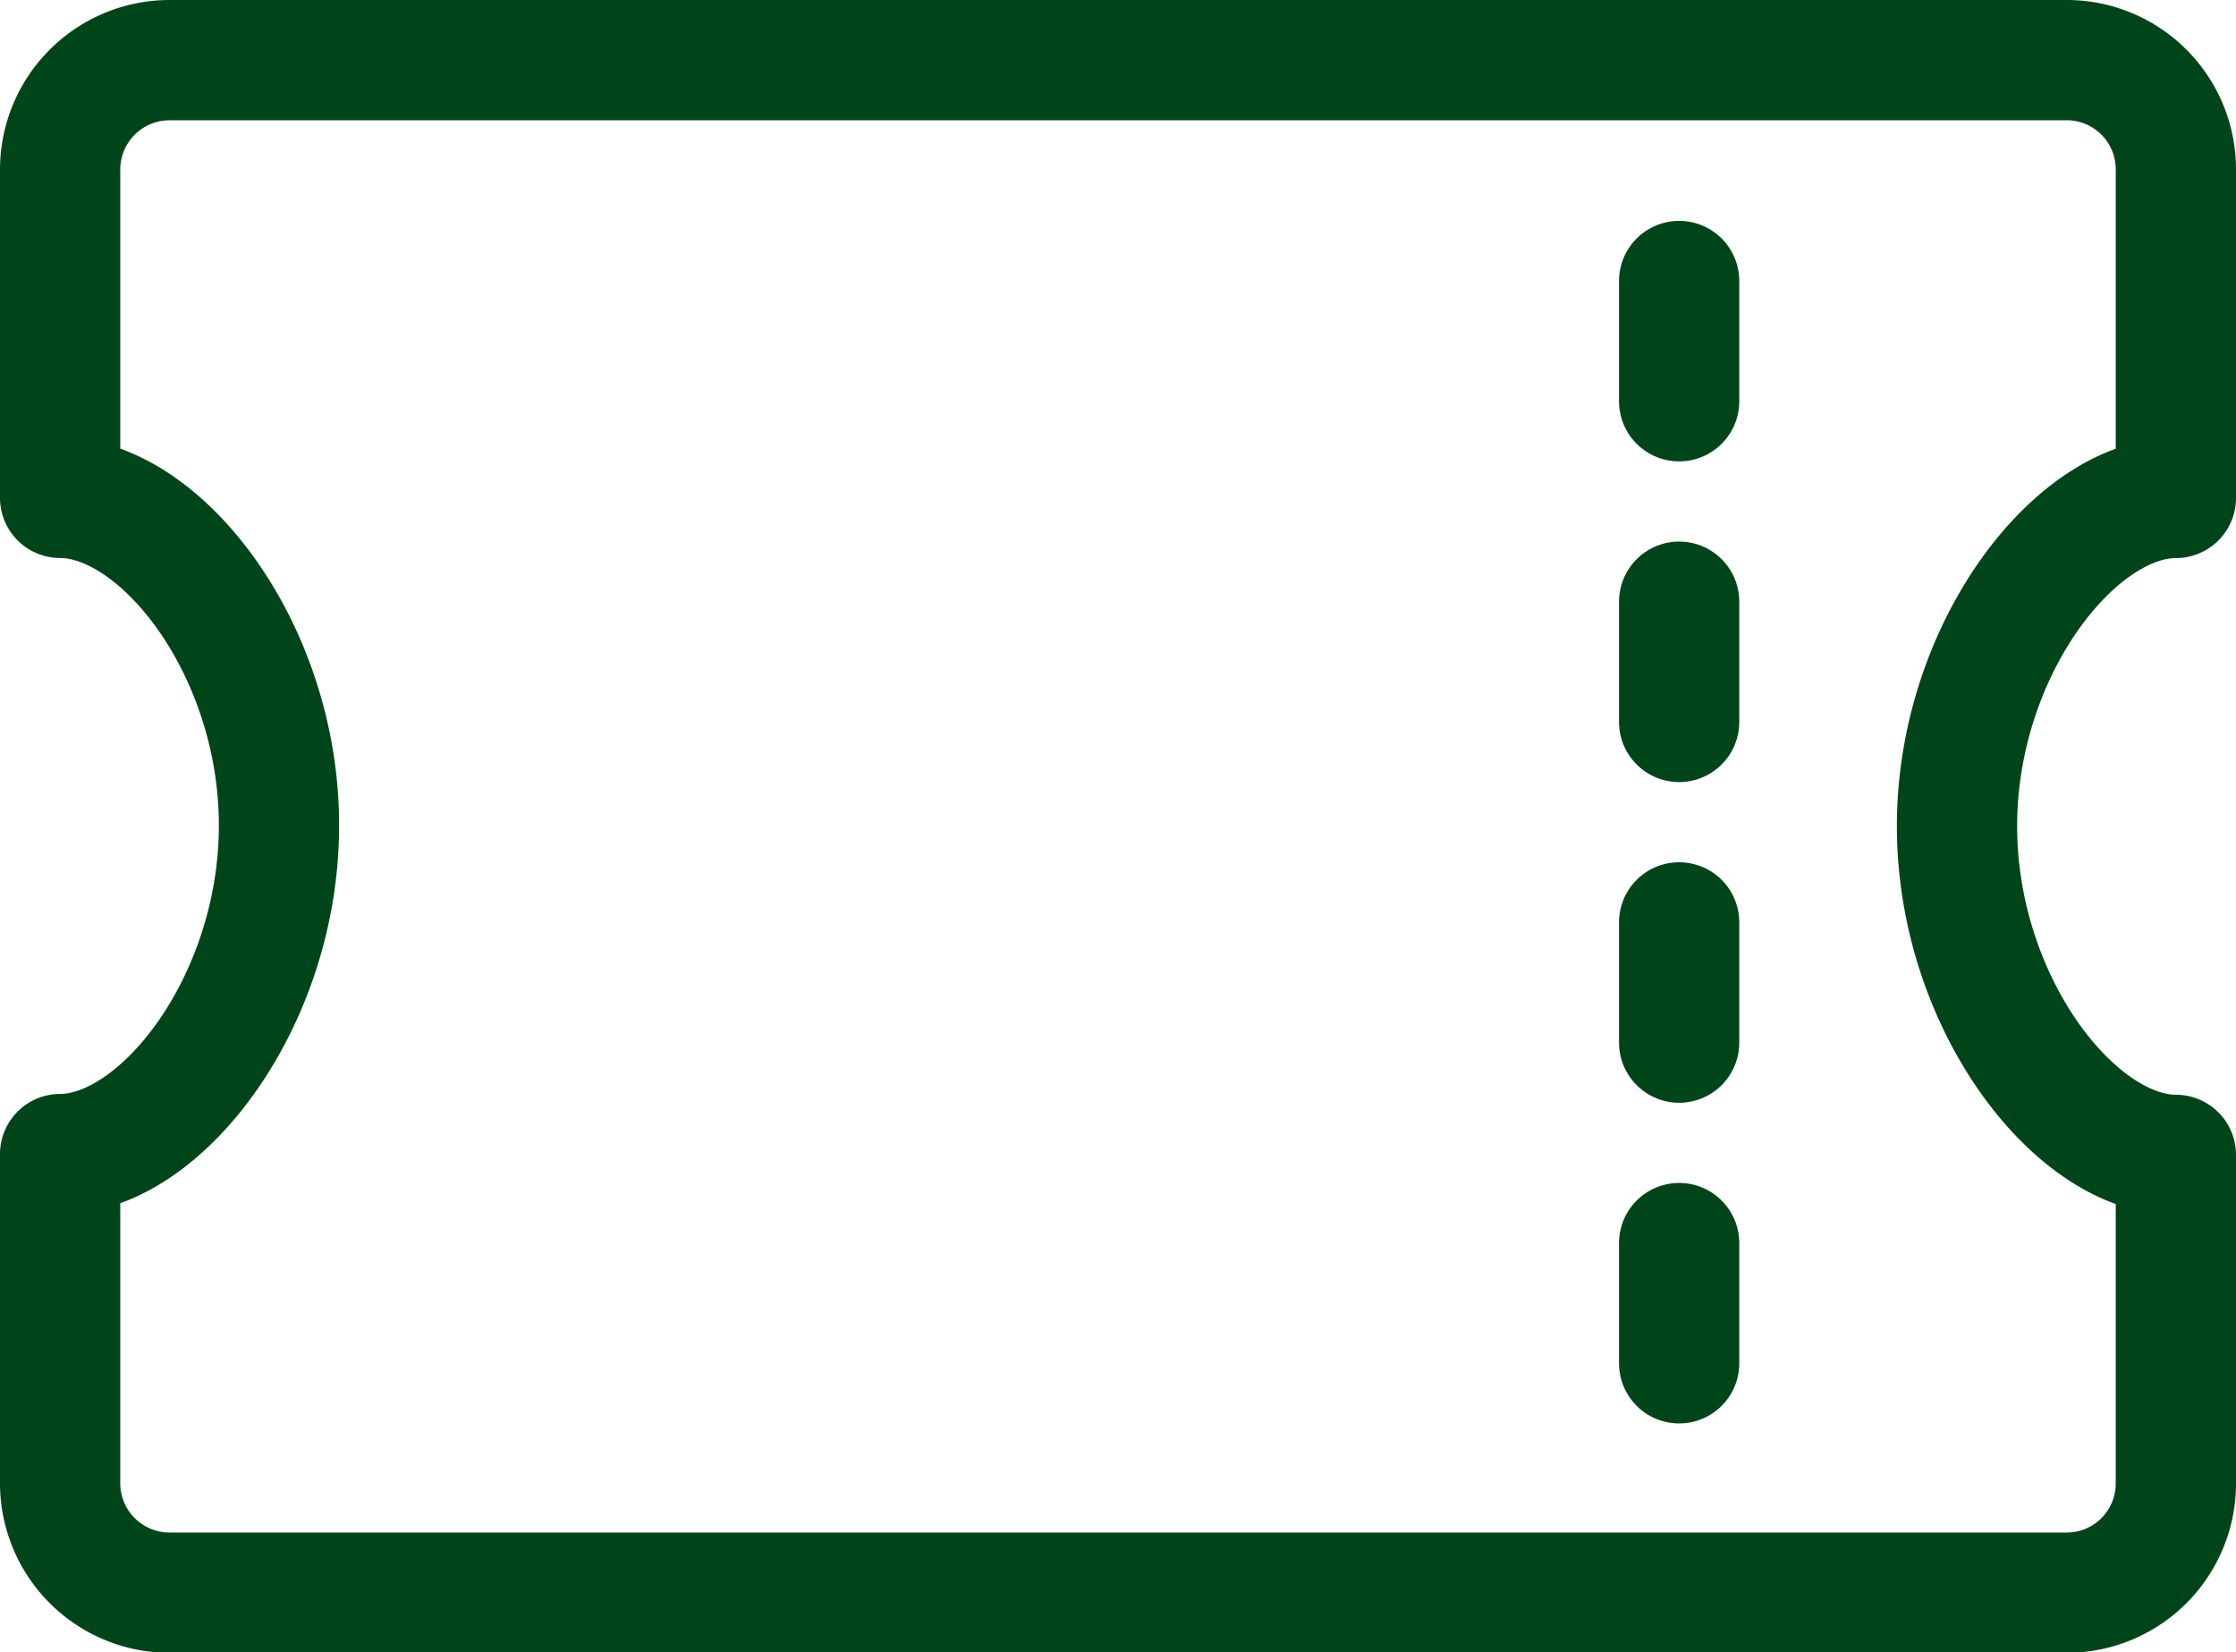
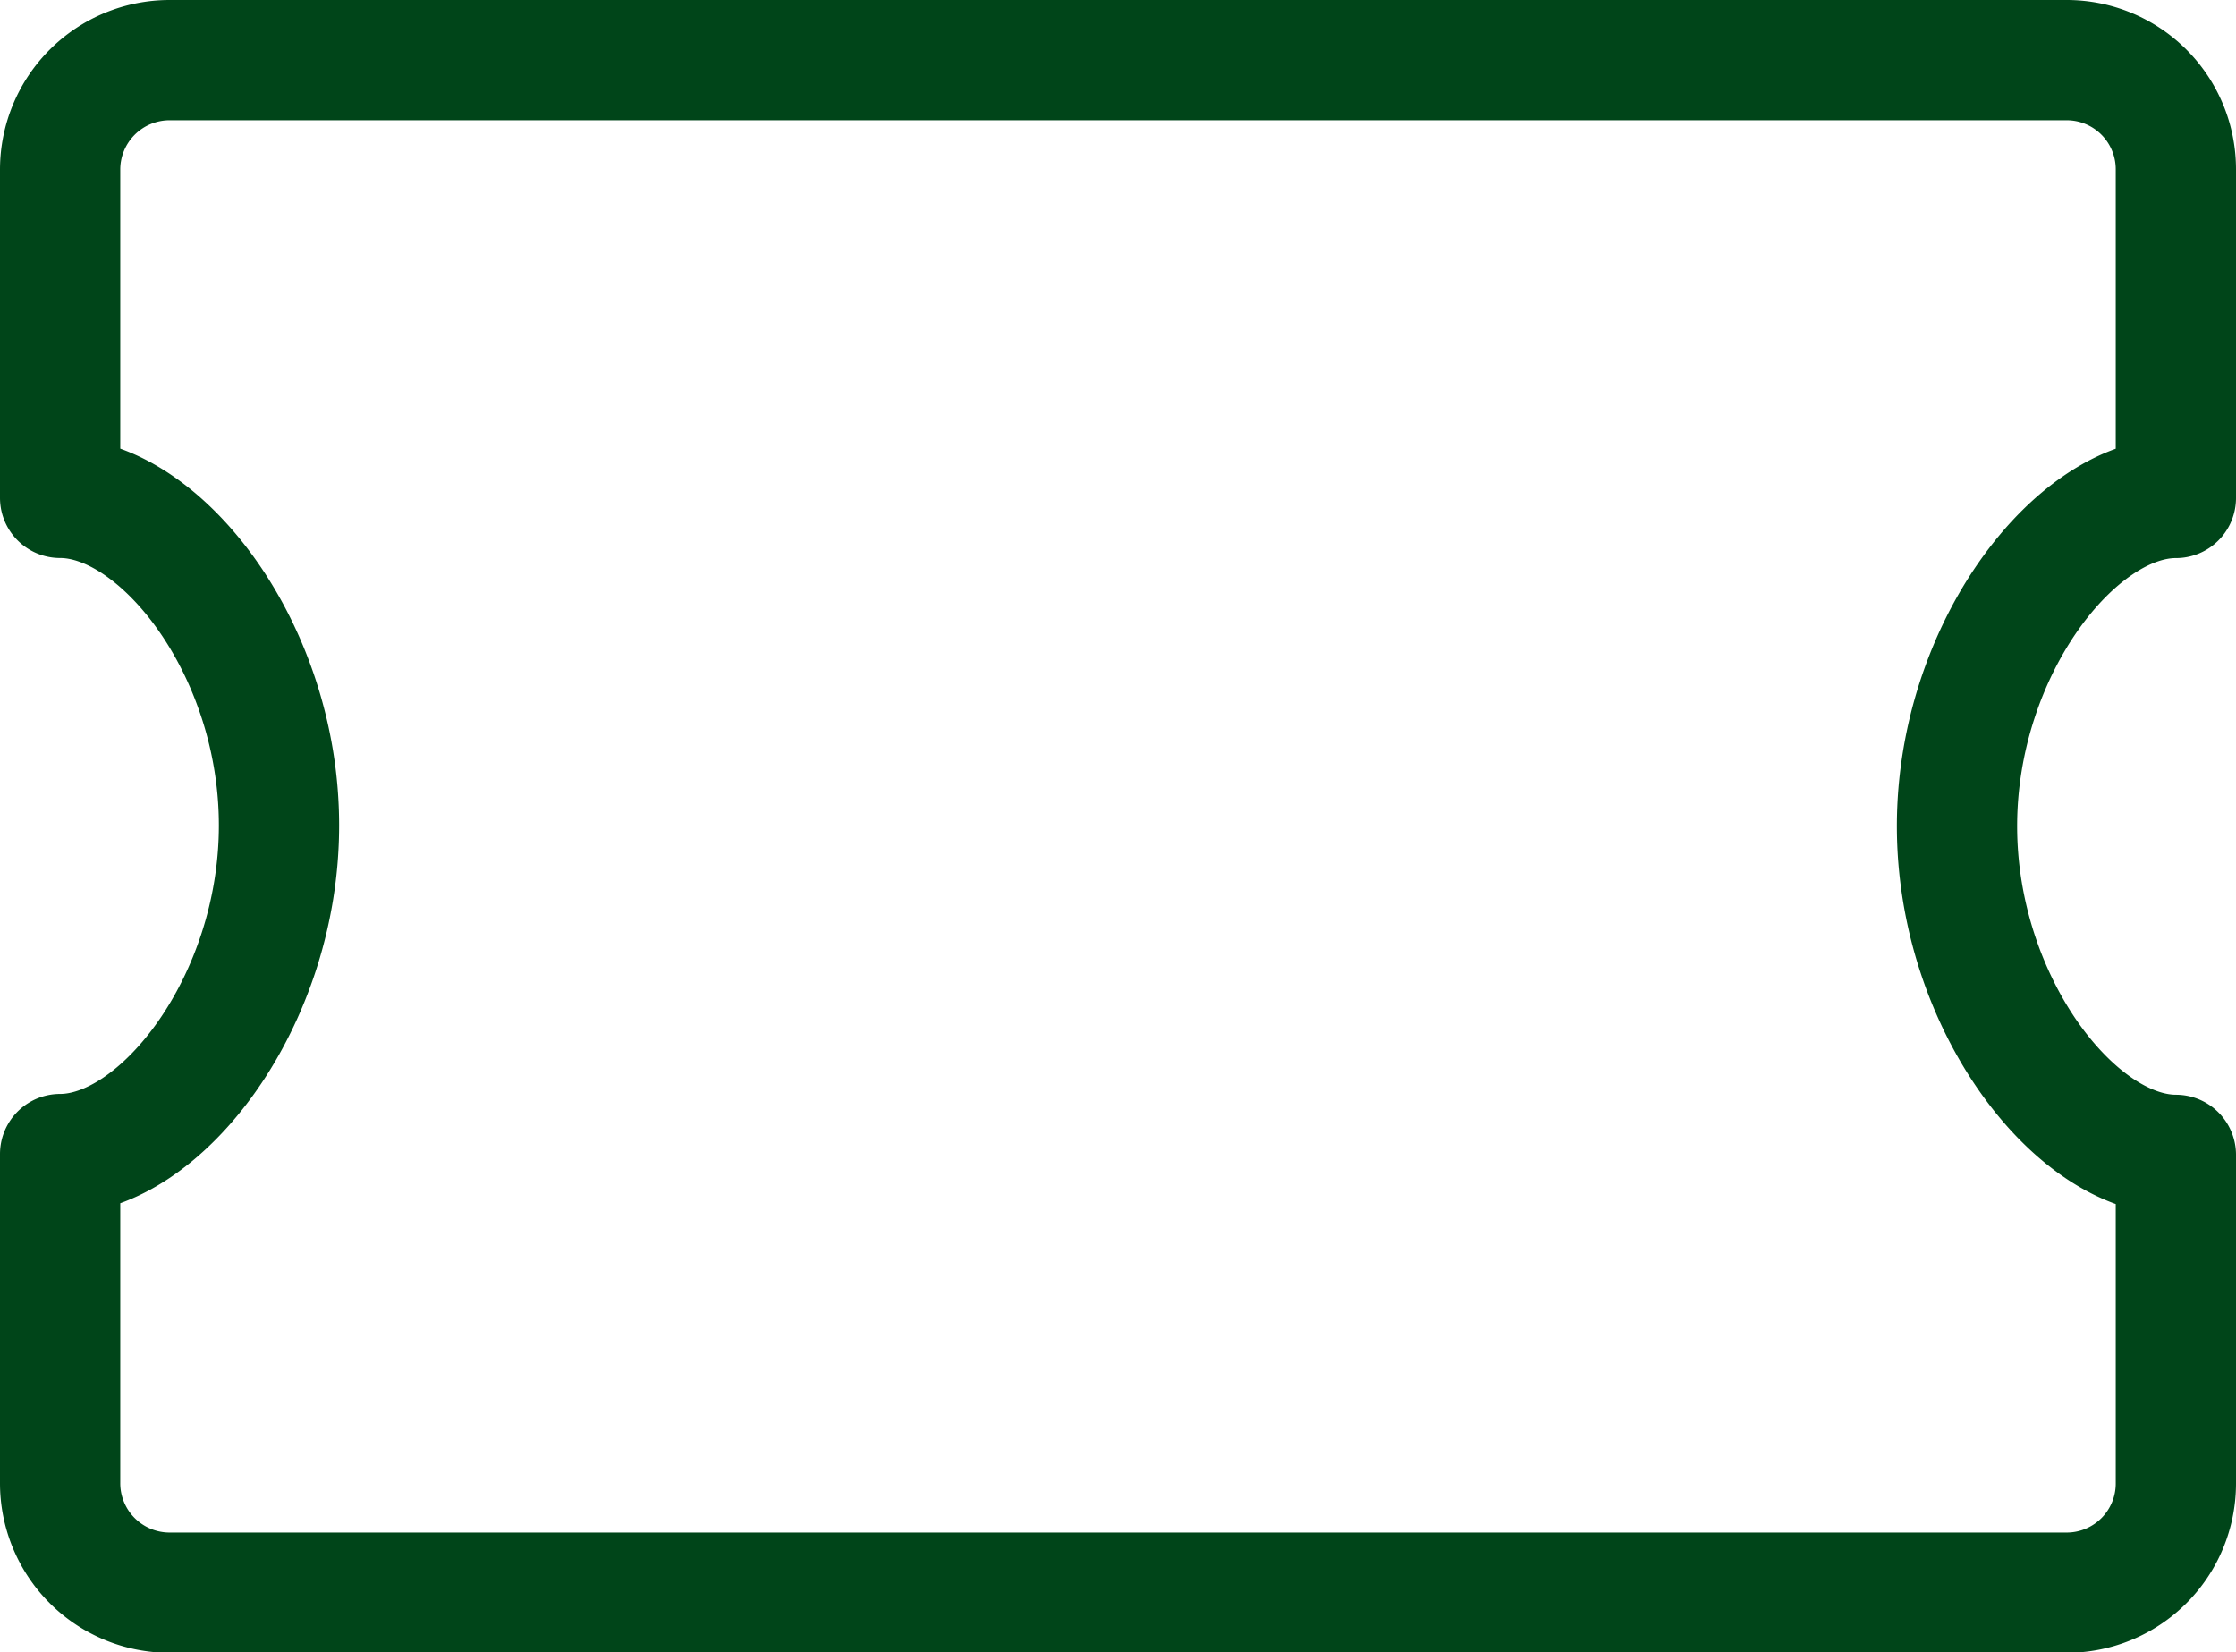
<svg xmlns="http://www.w3.org/2000/svg" width="27.891" height="20.61" viewBox="0 0 27.891 20.61">
  <g id="Gruppe_398" data-name="Gruppe 398" transform="translate(-255.555 -767.995)">
    <g id="Gruppe_395" data-name="Gruppe 395" transform="translate(276.325 770.565)">
-       <line id="Linie_7" data-name="Linie 7" y2="14" transform="translate(0.175 0.935)" fill="none" stroke="#004519" stroke-linecap="round" stroke-linejoin="round" stroke-width="1.5" stroke-dasharray="1.5 2.5" />
-     </g>
-     <path id="Pfad_27" data-name="Pfad 27" d="M24.161,10.055c0,2.2,1.473,4.1,2.73,4.1v4.1a1.362,1.362,0,0,1-1.365,1.361H1.865A1.366,1.366,0,0,1,.5,18.245v-4.1c1.257,0,2.73-1.9,2.73-4.1S1.757,5.96.5,5.96v-4.1A1.366,1.366,0,0,1,1.865.5H25.526a1.362,1.362,0,0,1,1.365,1.361v4.1C25.634,5.96,24.161,7.857,24.161,10.055Z" transform="translate(255.805 768.245)" fill="none" stroke="#004519" stroke-linecap="round" stroke-linejoin="round" stroke-width="1.5" />
+       </g>
+     <path id="Pfad_27" data-name="Pfad 27" d="M24.161,10.055c0,2.2,1.473,4.1,2.73,4.1v4.1a1.362,1.362,0,0,1-1.365,1.361H1.865A1.366,1.366,0,0,1,.5,18.245v-4.1c1.257,0,2.73-1.9,2.73-4.1S1.757,5.96.5,5.96v-4.1A1.366,1.366,0,0,1,1.865.5H25.526a1.362,1.362,0,0,1,1.365,1.361v4.1C25.634,5.96,24.161,7.857,24.161,10.055" transform="translate(255.805 768.245)" fill="none" stroke="#004519" stroke-linecap="round" stroke-linejoin="round" stroke-width="1.5" />
  </g>
</svg>